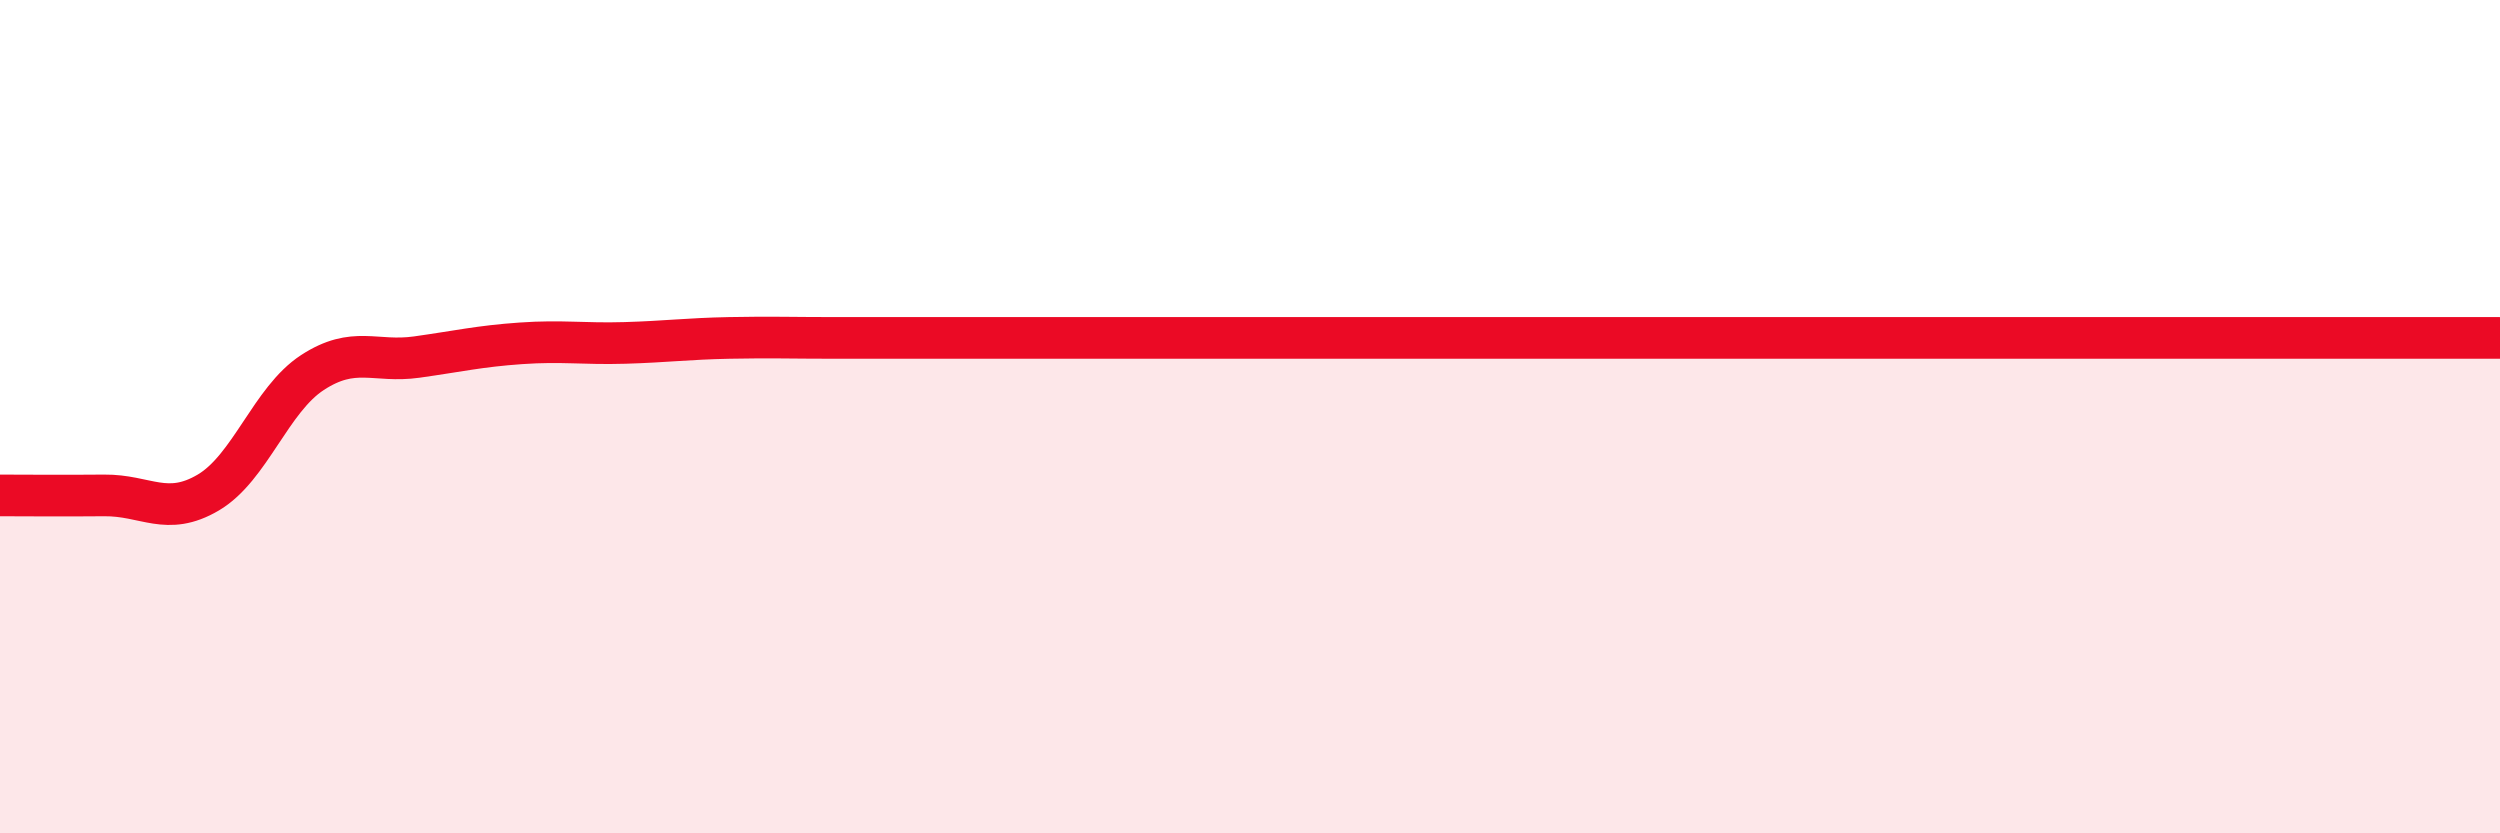
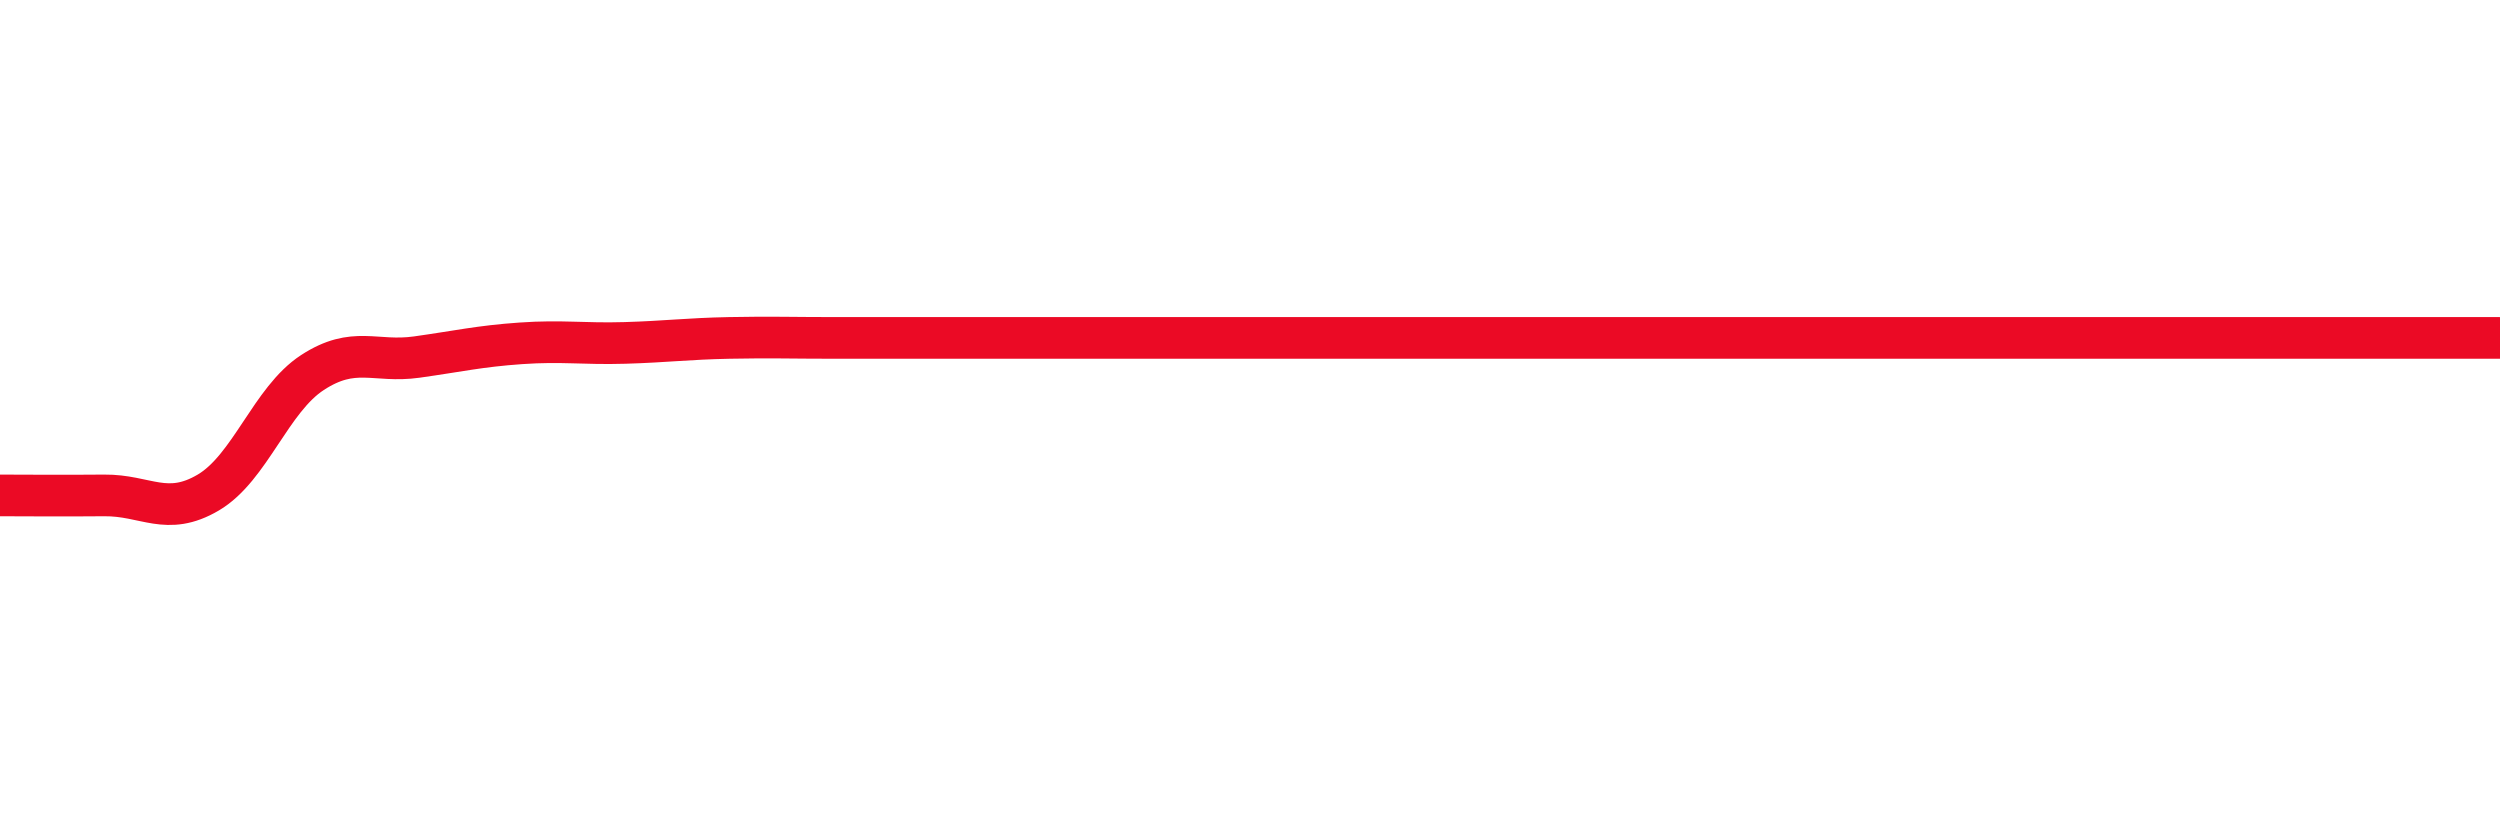
<svg xmlns="http://www.w3.org/2000/svg" width="60" height="20" viewBox="0 0 60 20">
-   <path d="M 0,11.89 C 0.5,11.89 1.5,11.9 2.5,11.89 C 3.5,11.88 4,12.41 5,11.82 C 6,11.23 6.5,9.59 7.5,8.94 C 8.5,8.29 9,8.71 10,8.57 C 11,8.43 11.5,8.31 12.5,8.24 C 13.5,8.17 14,8.26 15,8.23 C 16,8.2 16.5,8.13 17.5,8.11 C 18.5,8.09 19,8.11 20,8.11 C 21,8.11 21.5,8.11 22.5,8.11 C 23.5,8.11 24,8.11 25,8.11 C 26,8.11 26.5,8.11 27.5,8.11 C 28.5,8.11 29,8.11 30,8.11 C 31,8.11 31.5,8.11 32.5,8.11 C 33.5,8.11 34,8.11 35,8.11 C 36,8.11 36.5,8.11 37.5,8.11 C 38.5,8.11 39,8.11 40,8.11 C 41,8.11 41.5,8.11 42.5,8.11 C 43.5,8.11 44,8.11 45,8.11 C 46,8.11 46.5,8.11 47.5,8.11 C 48.5,8.11 49,8.11 50,8.11 C 51,8.11 51.5,8.11 52.5,8.11 C 53.5,8.11 53.5,8.11 55,8.11 C 56.5,8.11 59,8.11 60,8.11L60 20L0 20Z" fill="#EB0A25" opacity="0.1" stroke-linecap="round" stroke-linejoin="round" />
  <path d="M 0,11.89 C 0.5,11.89 1.5,11.9 2.5,11.89 C 3.5,11.88 4,12.41 5,11.82 C 6,11.23 6.5,9.59 7.5,8.94 C 8.5,8.29 9,8.71 10,8.57 C 11,8.43 11.5,8.31 12.5,8.24 C 13.5,8.17 14,8.26 15,8.23 C 16,8.2 16.5,8.13 17.5,8.11 C 18.5,8.09 19,8.11 20,8.11 C 21,8.11 21.5,8.11 22.5,8.11 C 23.5,8.11 24,8.11 25,8.11 C 26,8.11 26.5,8.11 27.5,8.11 C 28.5,8.11 29,8.11 30,8.11 C 31,8.11 31.5,8.11 32.5,8.11 C 33.5,8.11 34,8.11 35,8.11 C 36,8.11 36.5,8.11 37.5,8.11 C 38.5,8.11 39,8.11 40,8.11 C 41,8.11 41.5,8.11 42.5,8.11 C 43.5,8.11 44,8.11 45,8.11 C 46,8.11 46.5,8.11 47.5,8.11 C 48.5,8.11 49,8.11 50,8.11 C 51,8.11 51.5,8.11 52.5,8.11 C 53.5,8.11 53.5,8.11 55,8.11 C 56.5,8.11 59,8.11 60,8.11" stroke="#EB0A25" stroke-width="1" fill="none" stroke-linecap="round" stroke-linejoin="round" />
</svg>